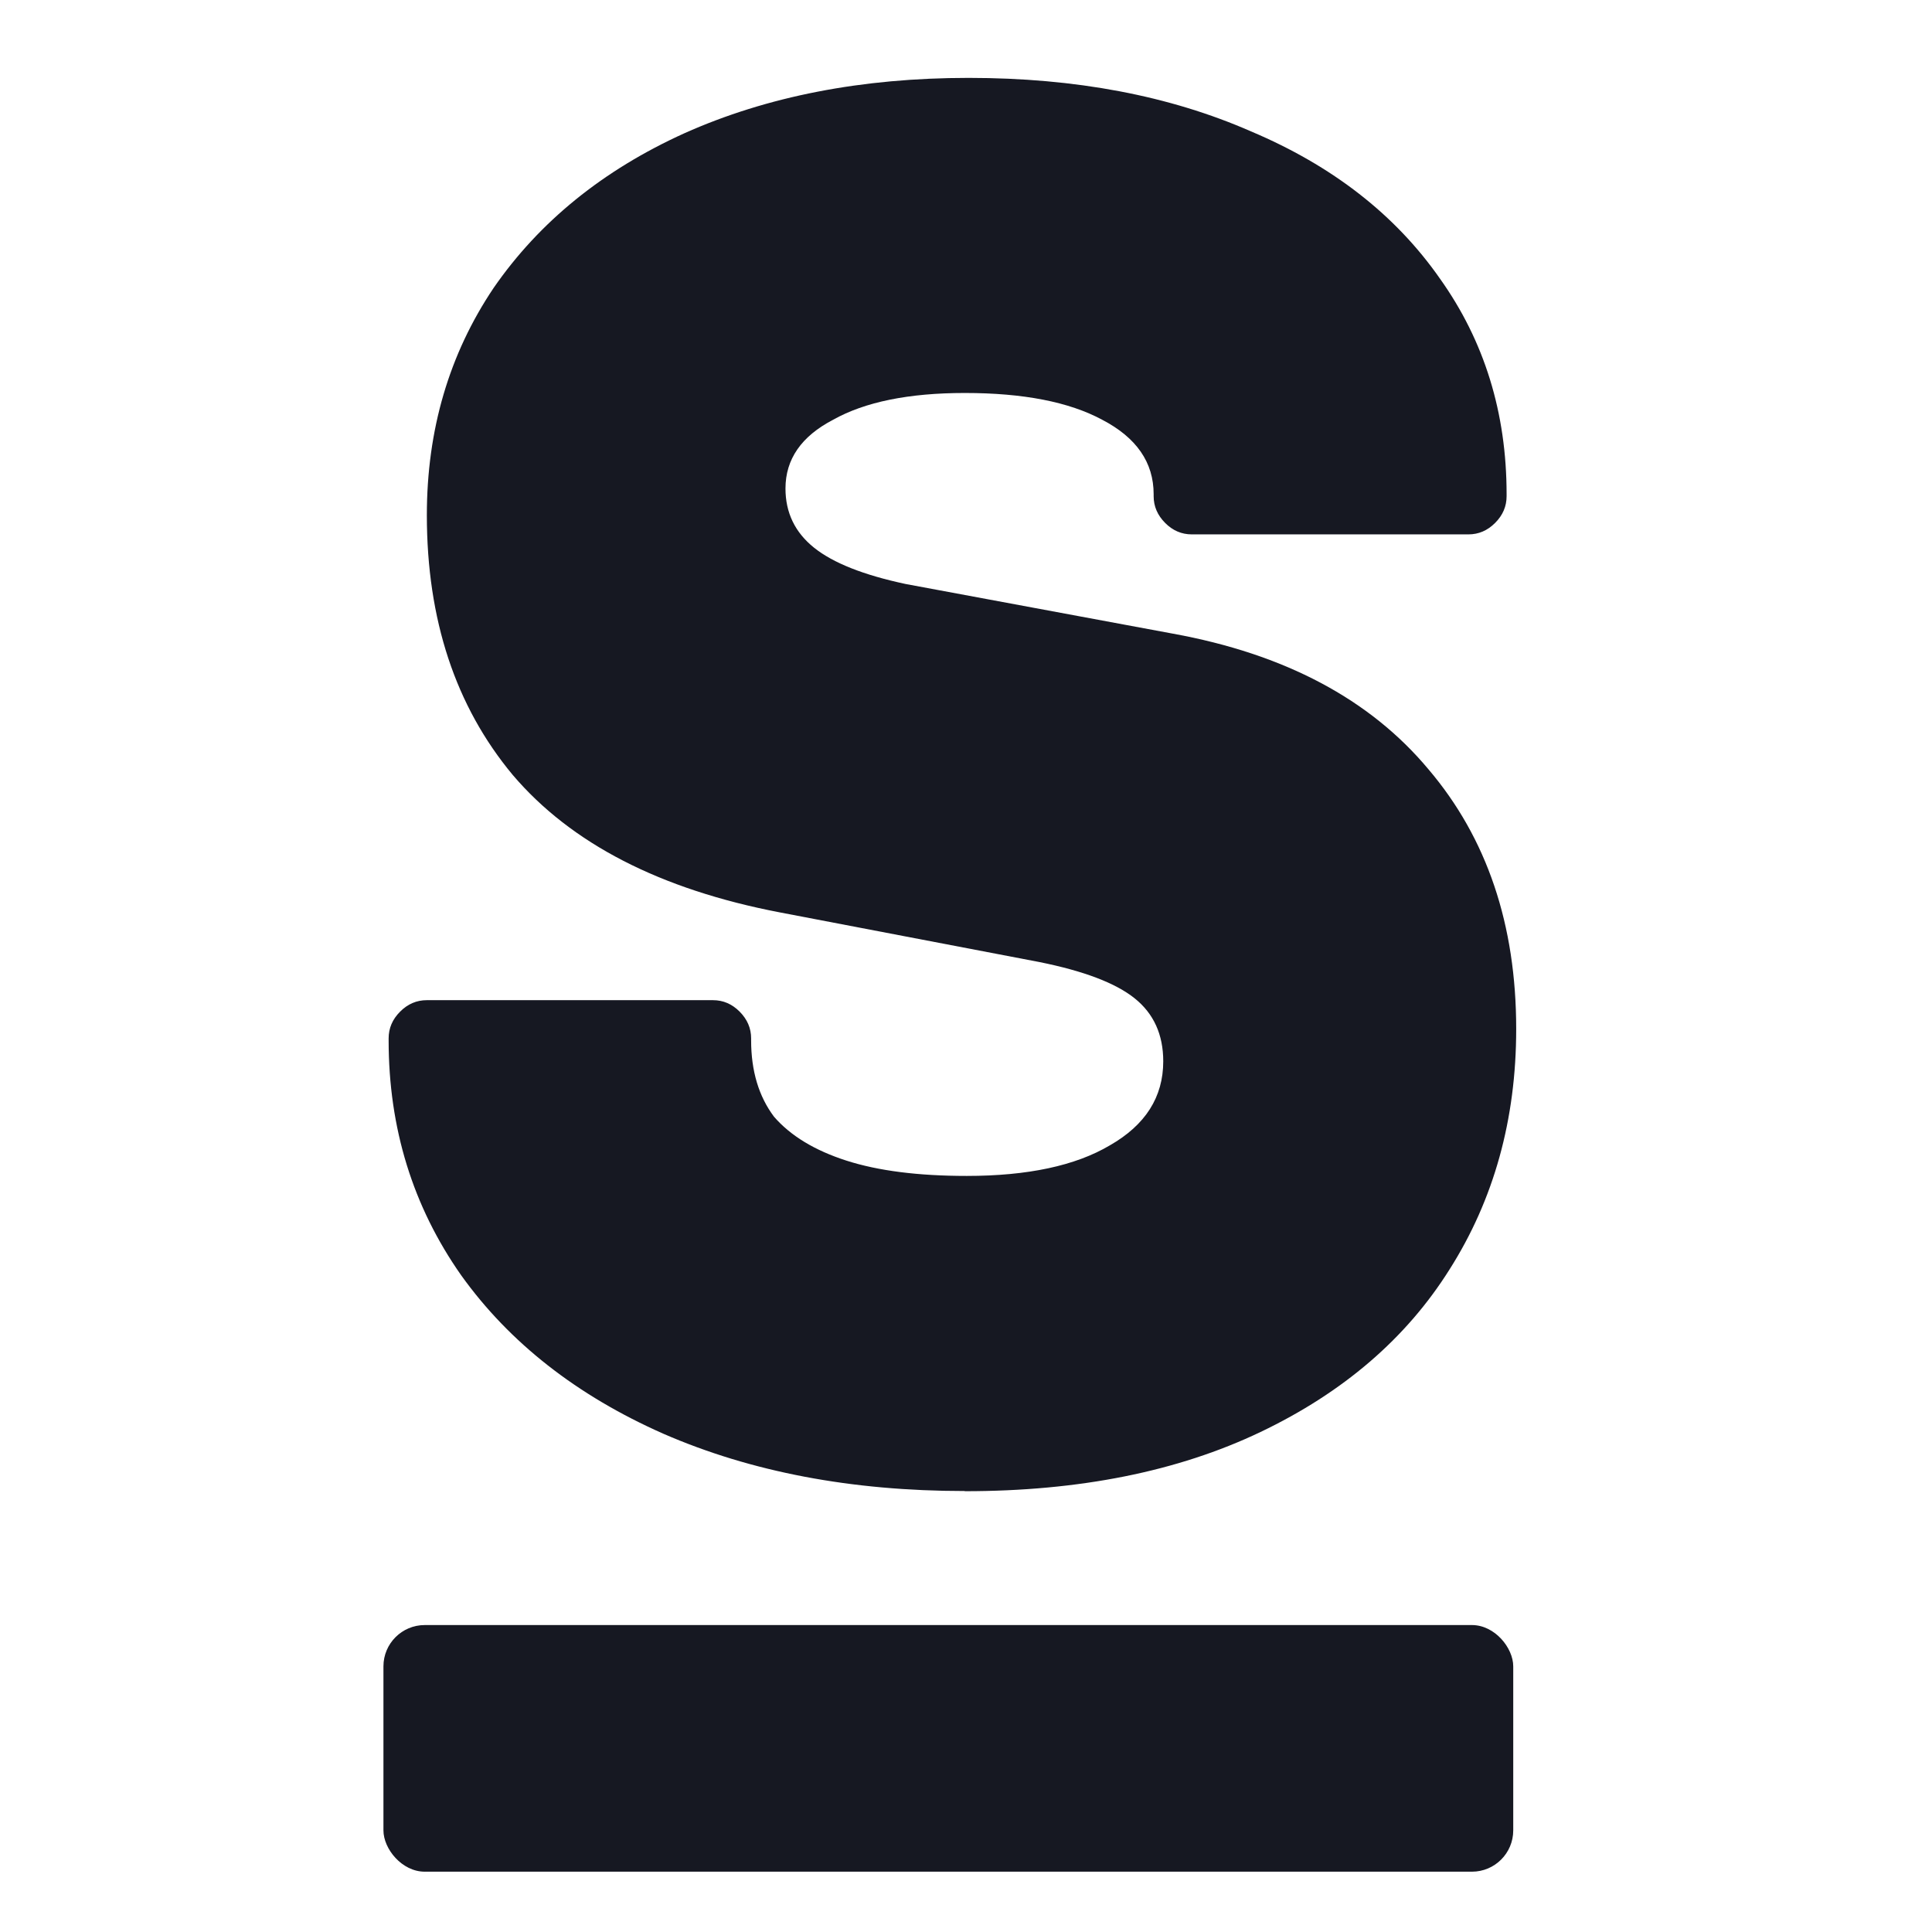
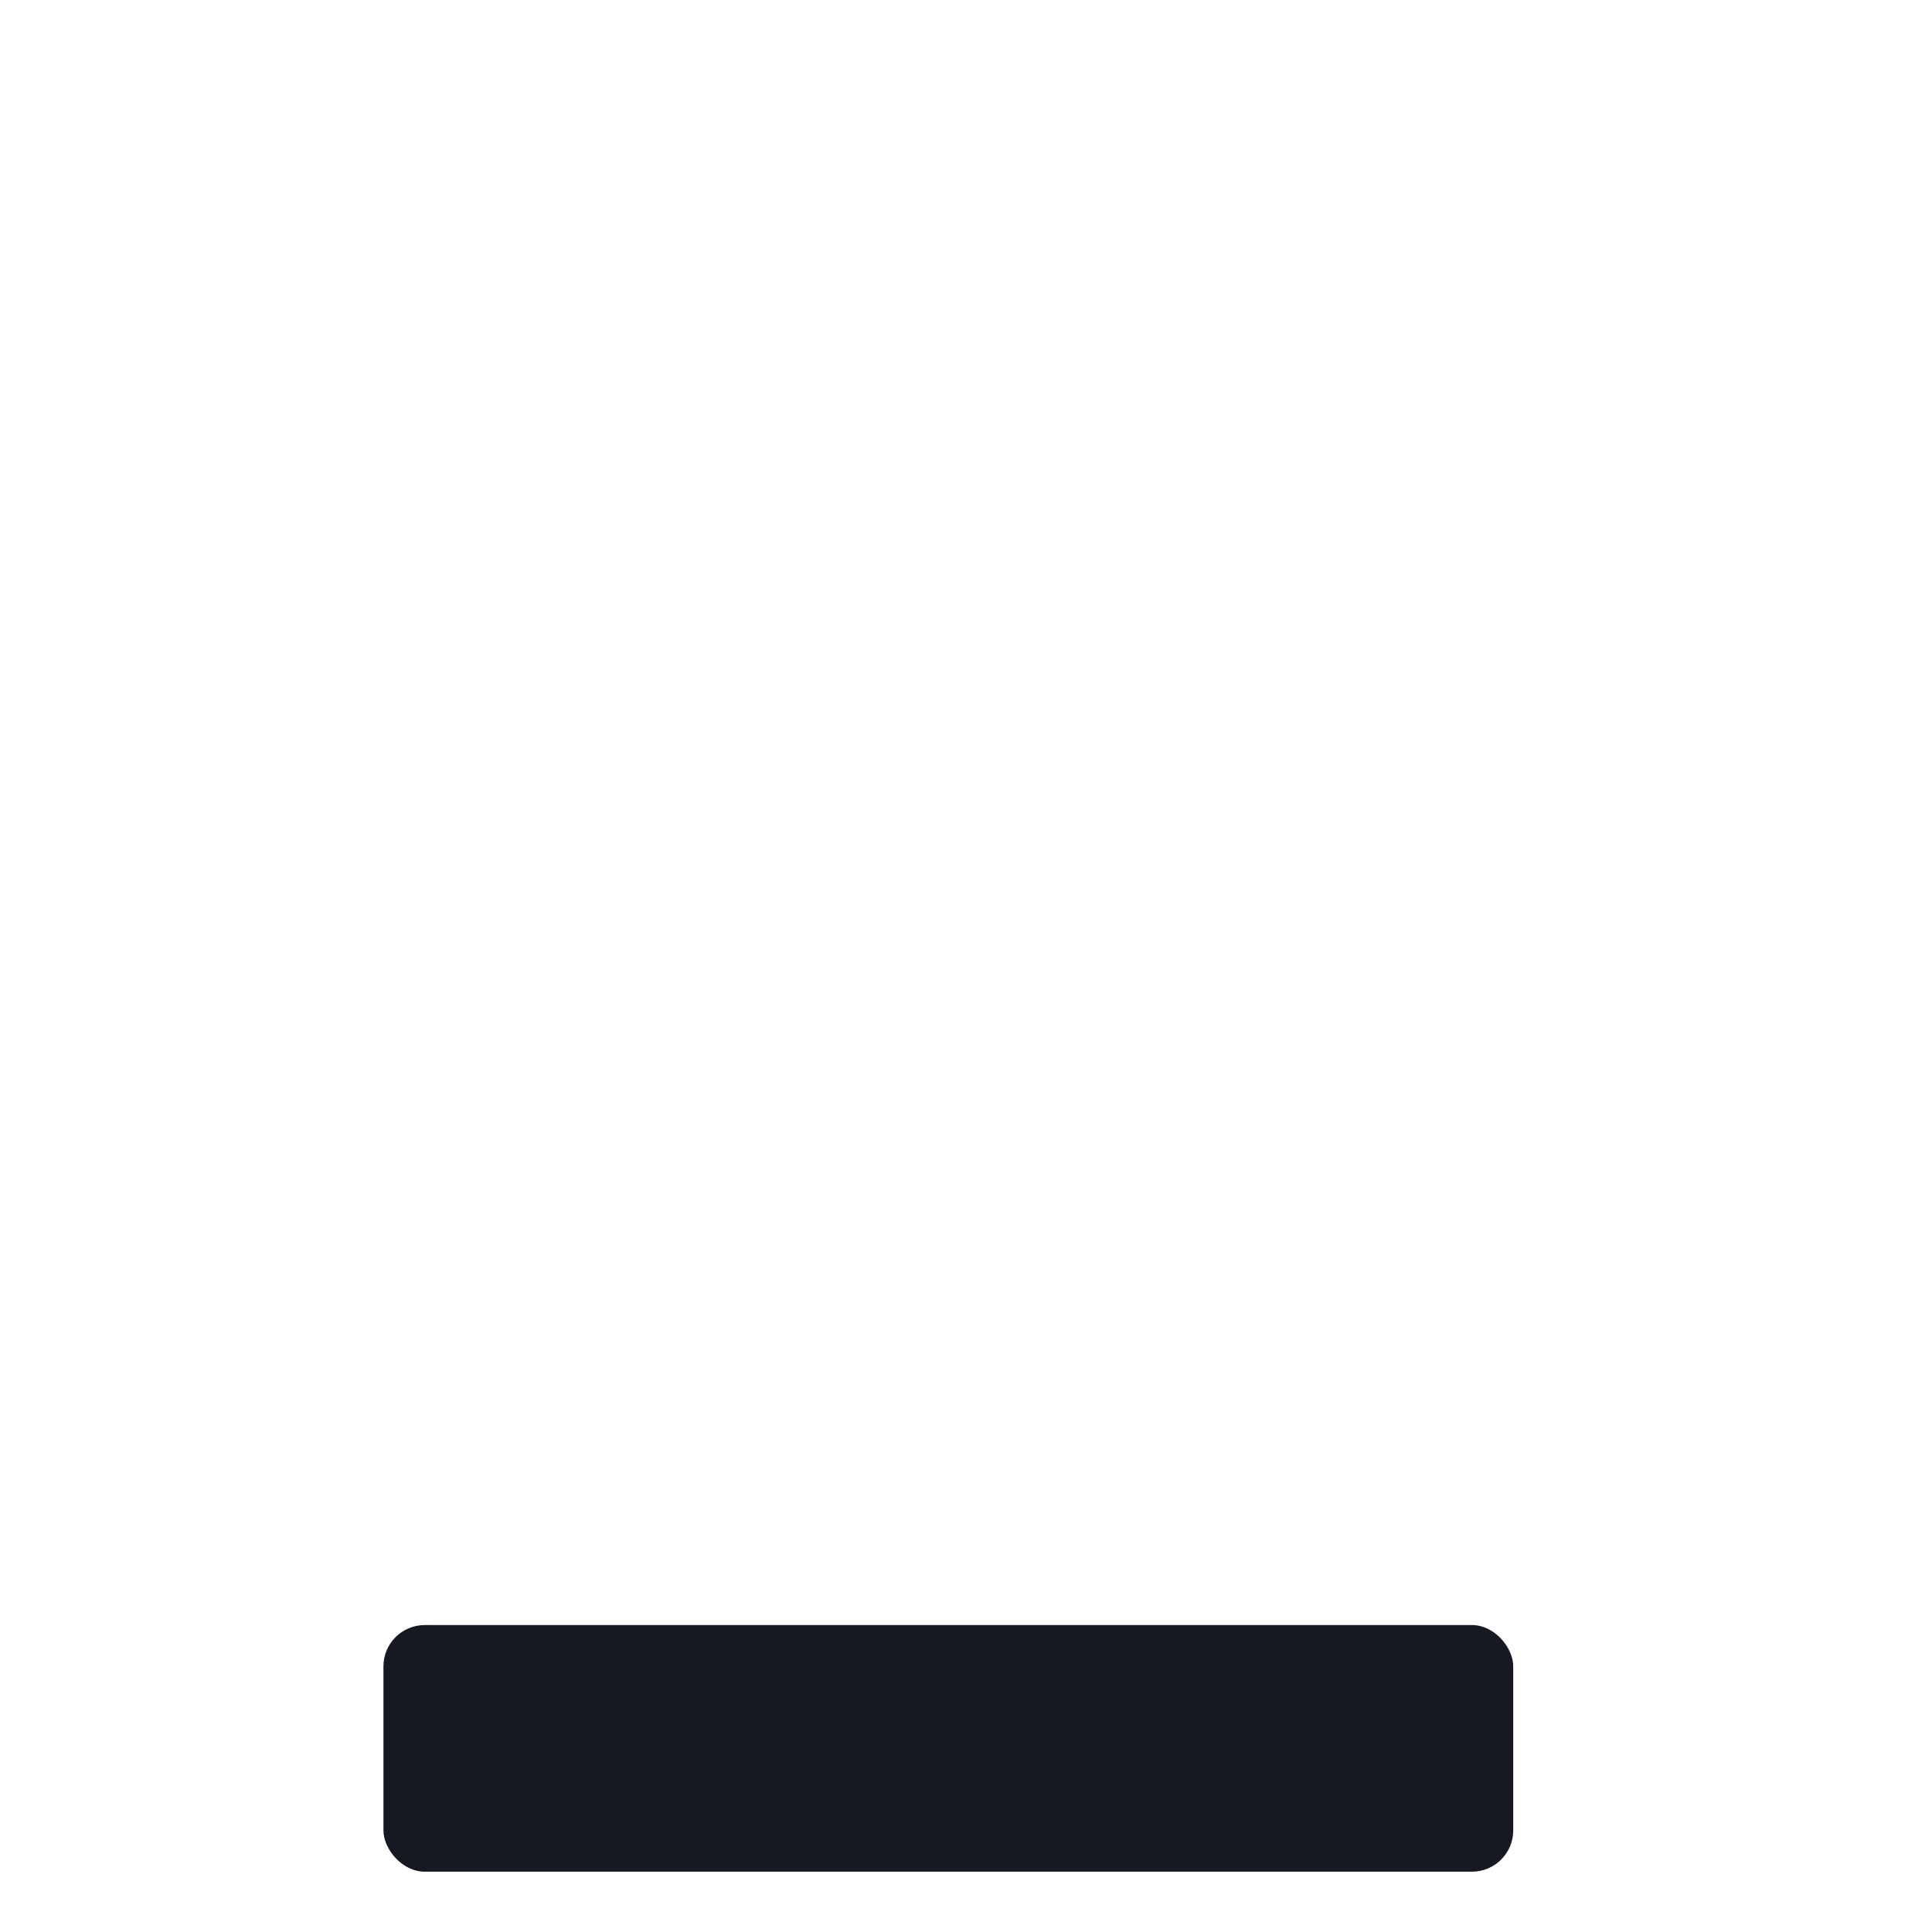
<svg xmlns="http://www.w3.org/2000/svg" viewBox="0 0 32 32" width="32">
  <style>
    g {
      fill: #161822;
    }
    @media (prefers-color-scheme: dark) {
      g {
        fill: #ffffff;
      }
    }
  </style>
  <g>
    <rect height="4.085" rx=".684" width="18.713" x="6.351" y="26.916" />
-     <path d="m15.979 24.696c-1.875 0-3.539-.316-4.992-.949-1.432-.633-2.549-1.508-3.349-2.625-.8-1.139-1.201-2.436-1.201-3.891v-.032c0-.169.063-.316.19-.443.126-.127.274-.19.442-.19h4.74c.169 0 .316.063.442.19.126.127.19.274.19.443v.032c0 .506.126.928.379 1.265.274.316.674.559 1.201.728s1.19.253 1.991.253c1.011 0 1.801-.169 2.37-.506.59-.337.885-.801.885-1.392 0-.443-.158-.791-.474-1.044-.316-.253-.843-.453-1.58-.601l-4.297-.822c-1.98-.38-3.455-1.139-4.424-2.277-.948-1.139-1.422-2.573-1.422-4.302 0-1.413.369-2.668 1.106-3.764.758-1.097 1.812-1.951 3.16-2.562 1.369-.612 2.939-.917 4.708-.917 1.77 0 3.328.295 4.676.886 1.348.569 2.391 1.381 3.128 2.436.737 1.033 1.106 2.225 1.106 3.574v.032c0 .169-.063.316-.19.443-.126.127-.274.19-.442.19h-4.582c-.169 0-.316-.063-.442-.19-.126-.127-.19-.274-.19-.443v-.032c0-.527-.284-.938-.853-1.234-.548-.295-1.306-.443-2.275-.443-.927 0-1.654.148-2.18.443-.527.274-.79.654-.79 1.139 0 .401.158.728.474.981.316.253.822.453 1.517.601l4.424.822c1.854.337 3.265 1.086 4.234 2.246.969 1.139 1.454 2.573 1.454 4.302 0 1.497-.369 2.826-1.106 3.986-.716 1.139-1.759 2.035-3.128 2.689-1.369.654-3.002.981-4.898.981z" />
  </g>
</svg>